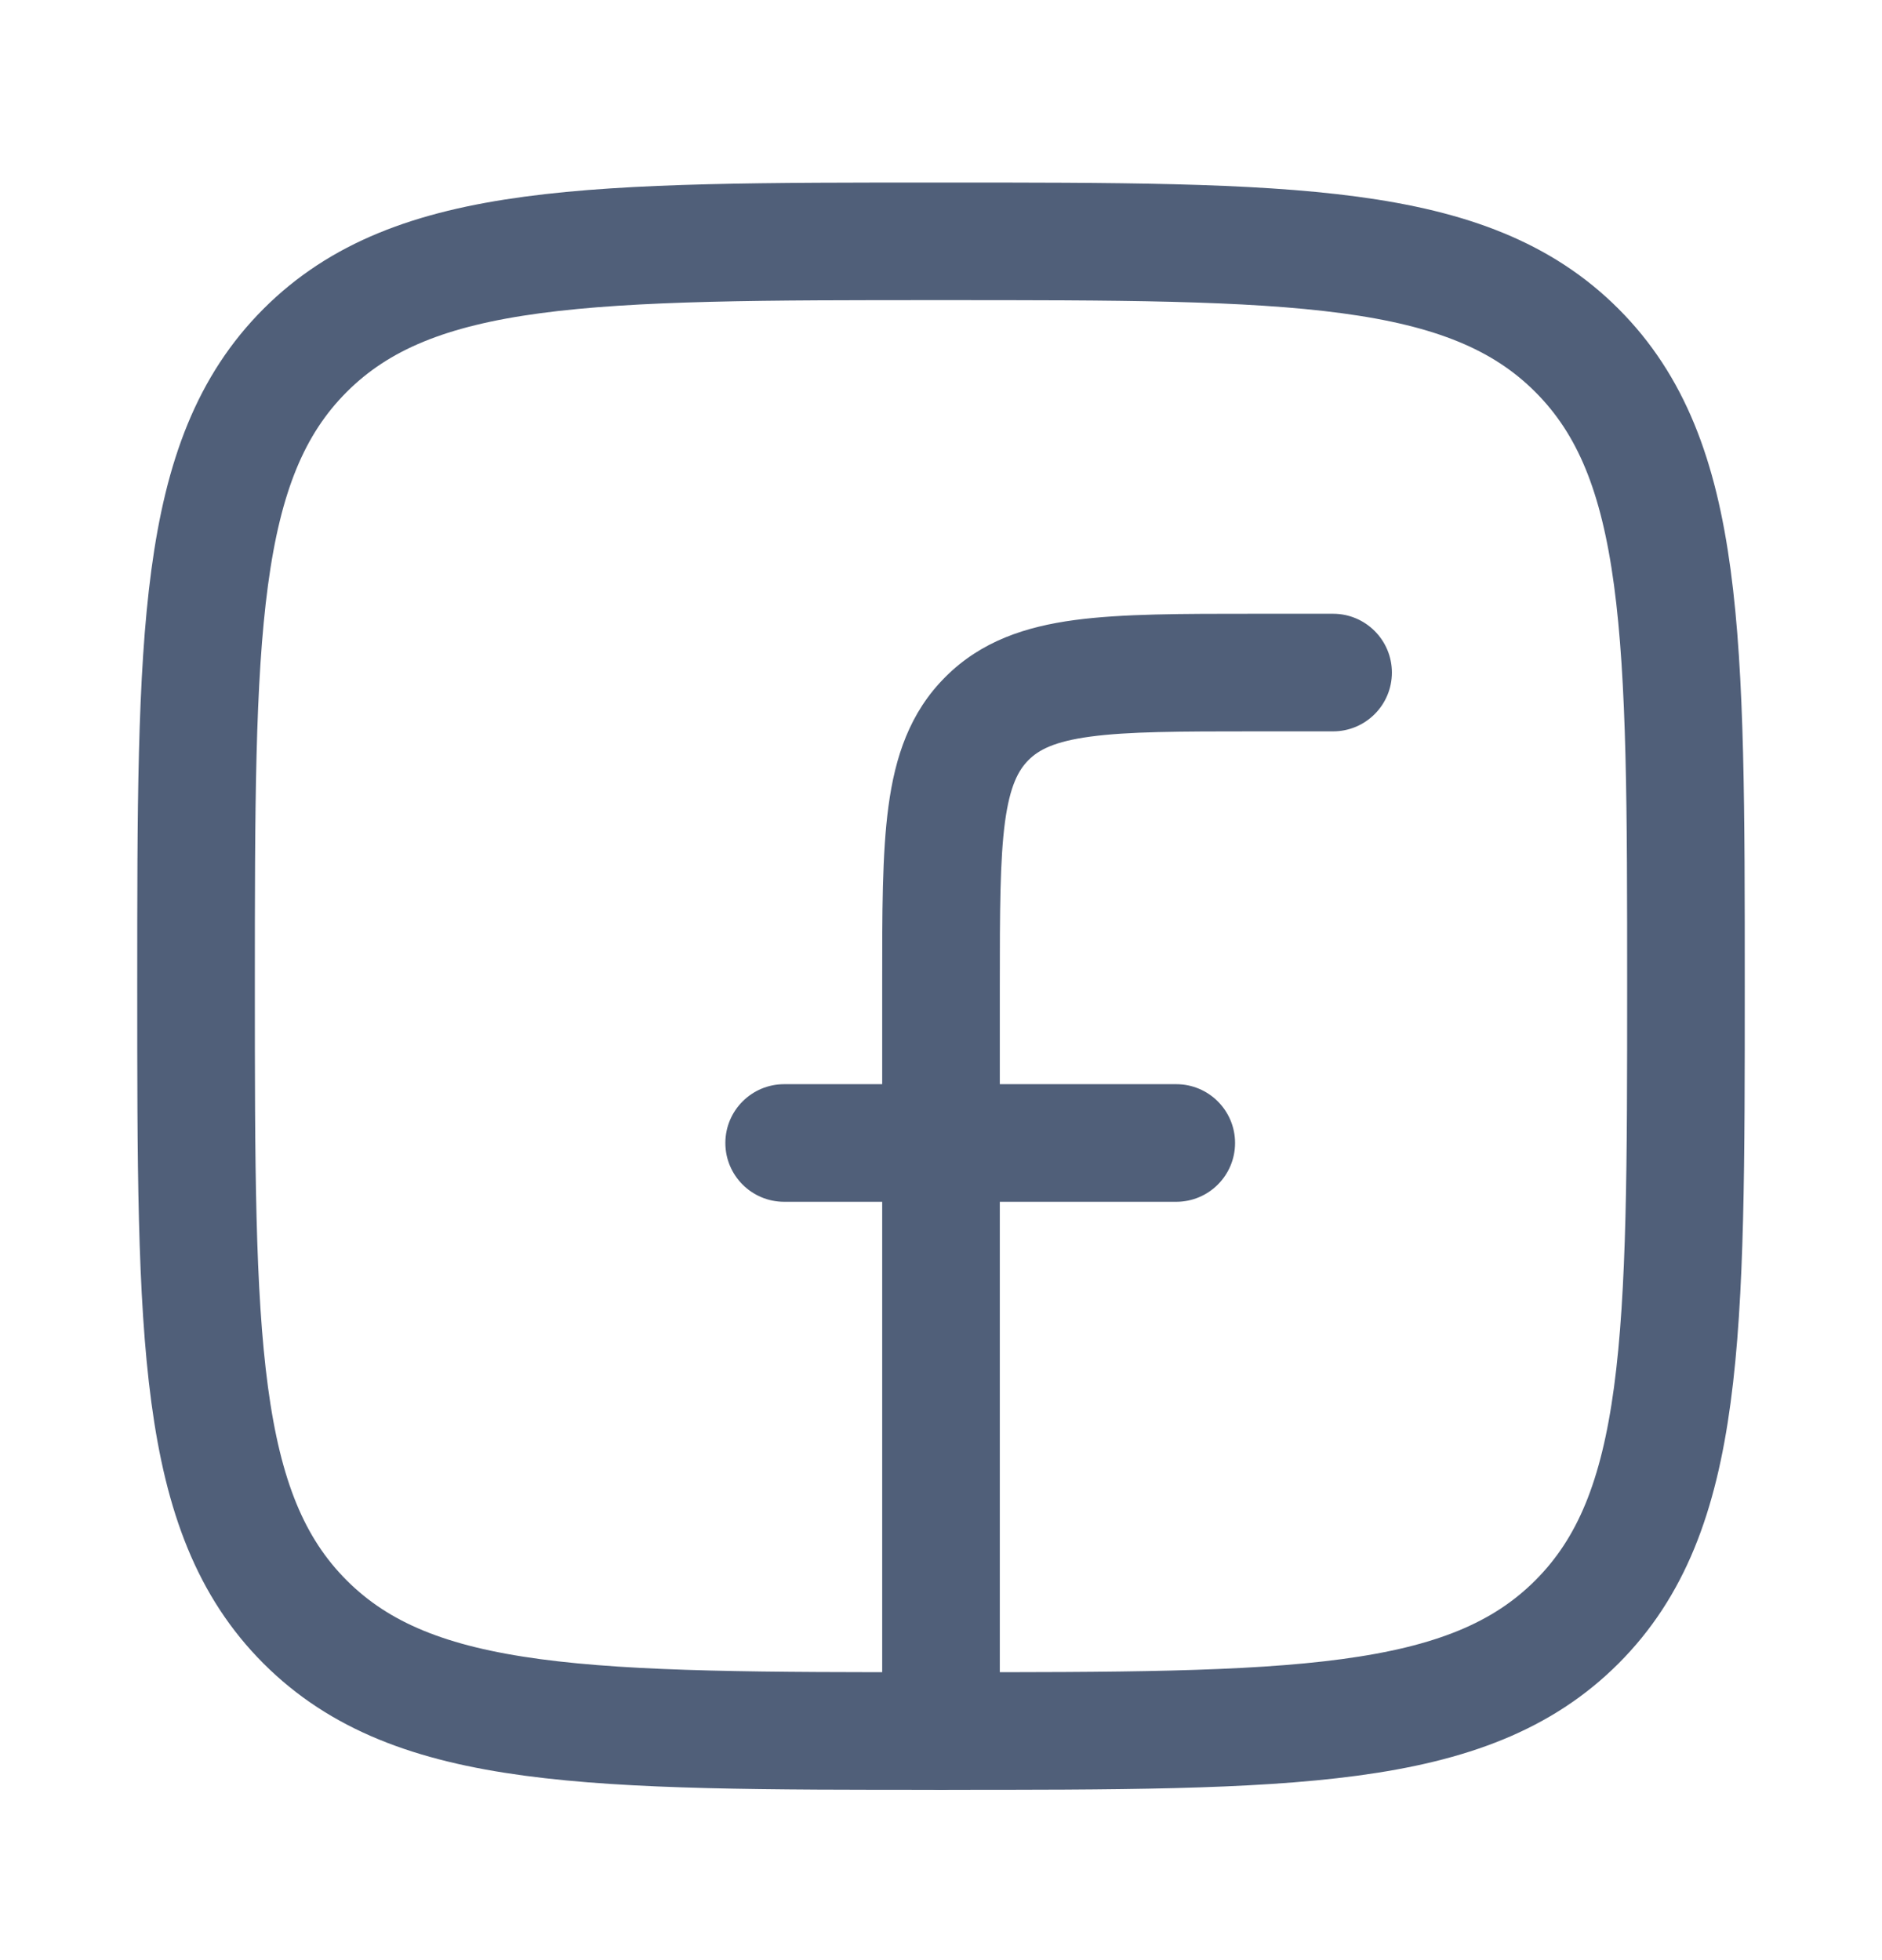
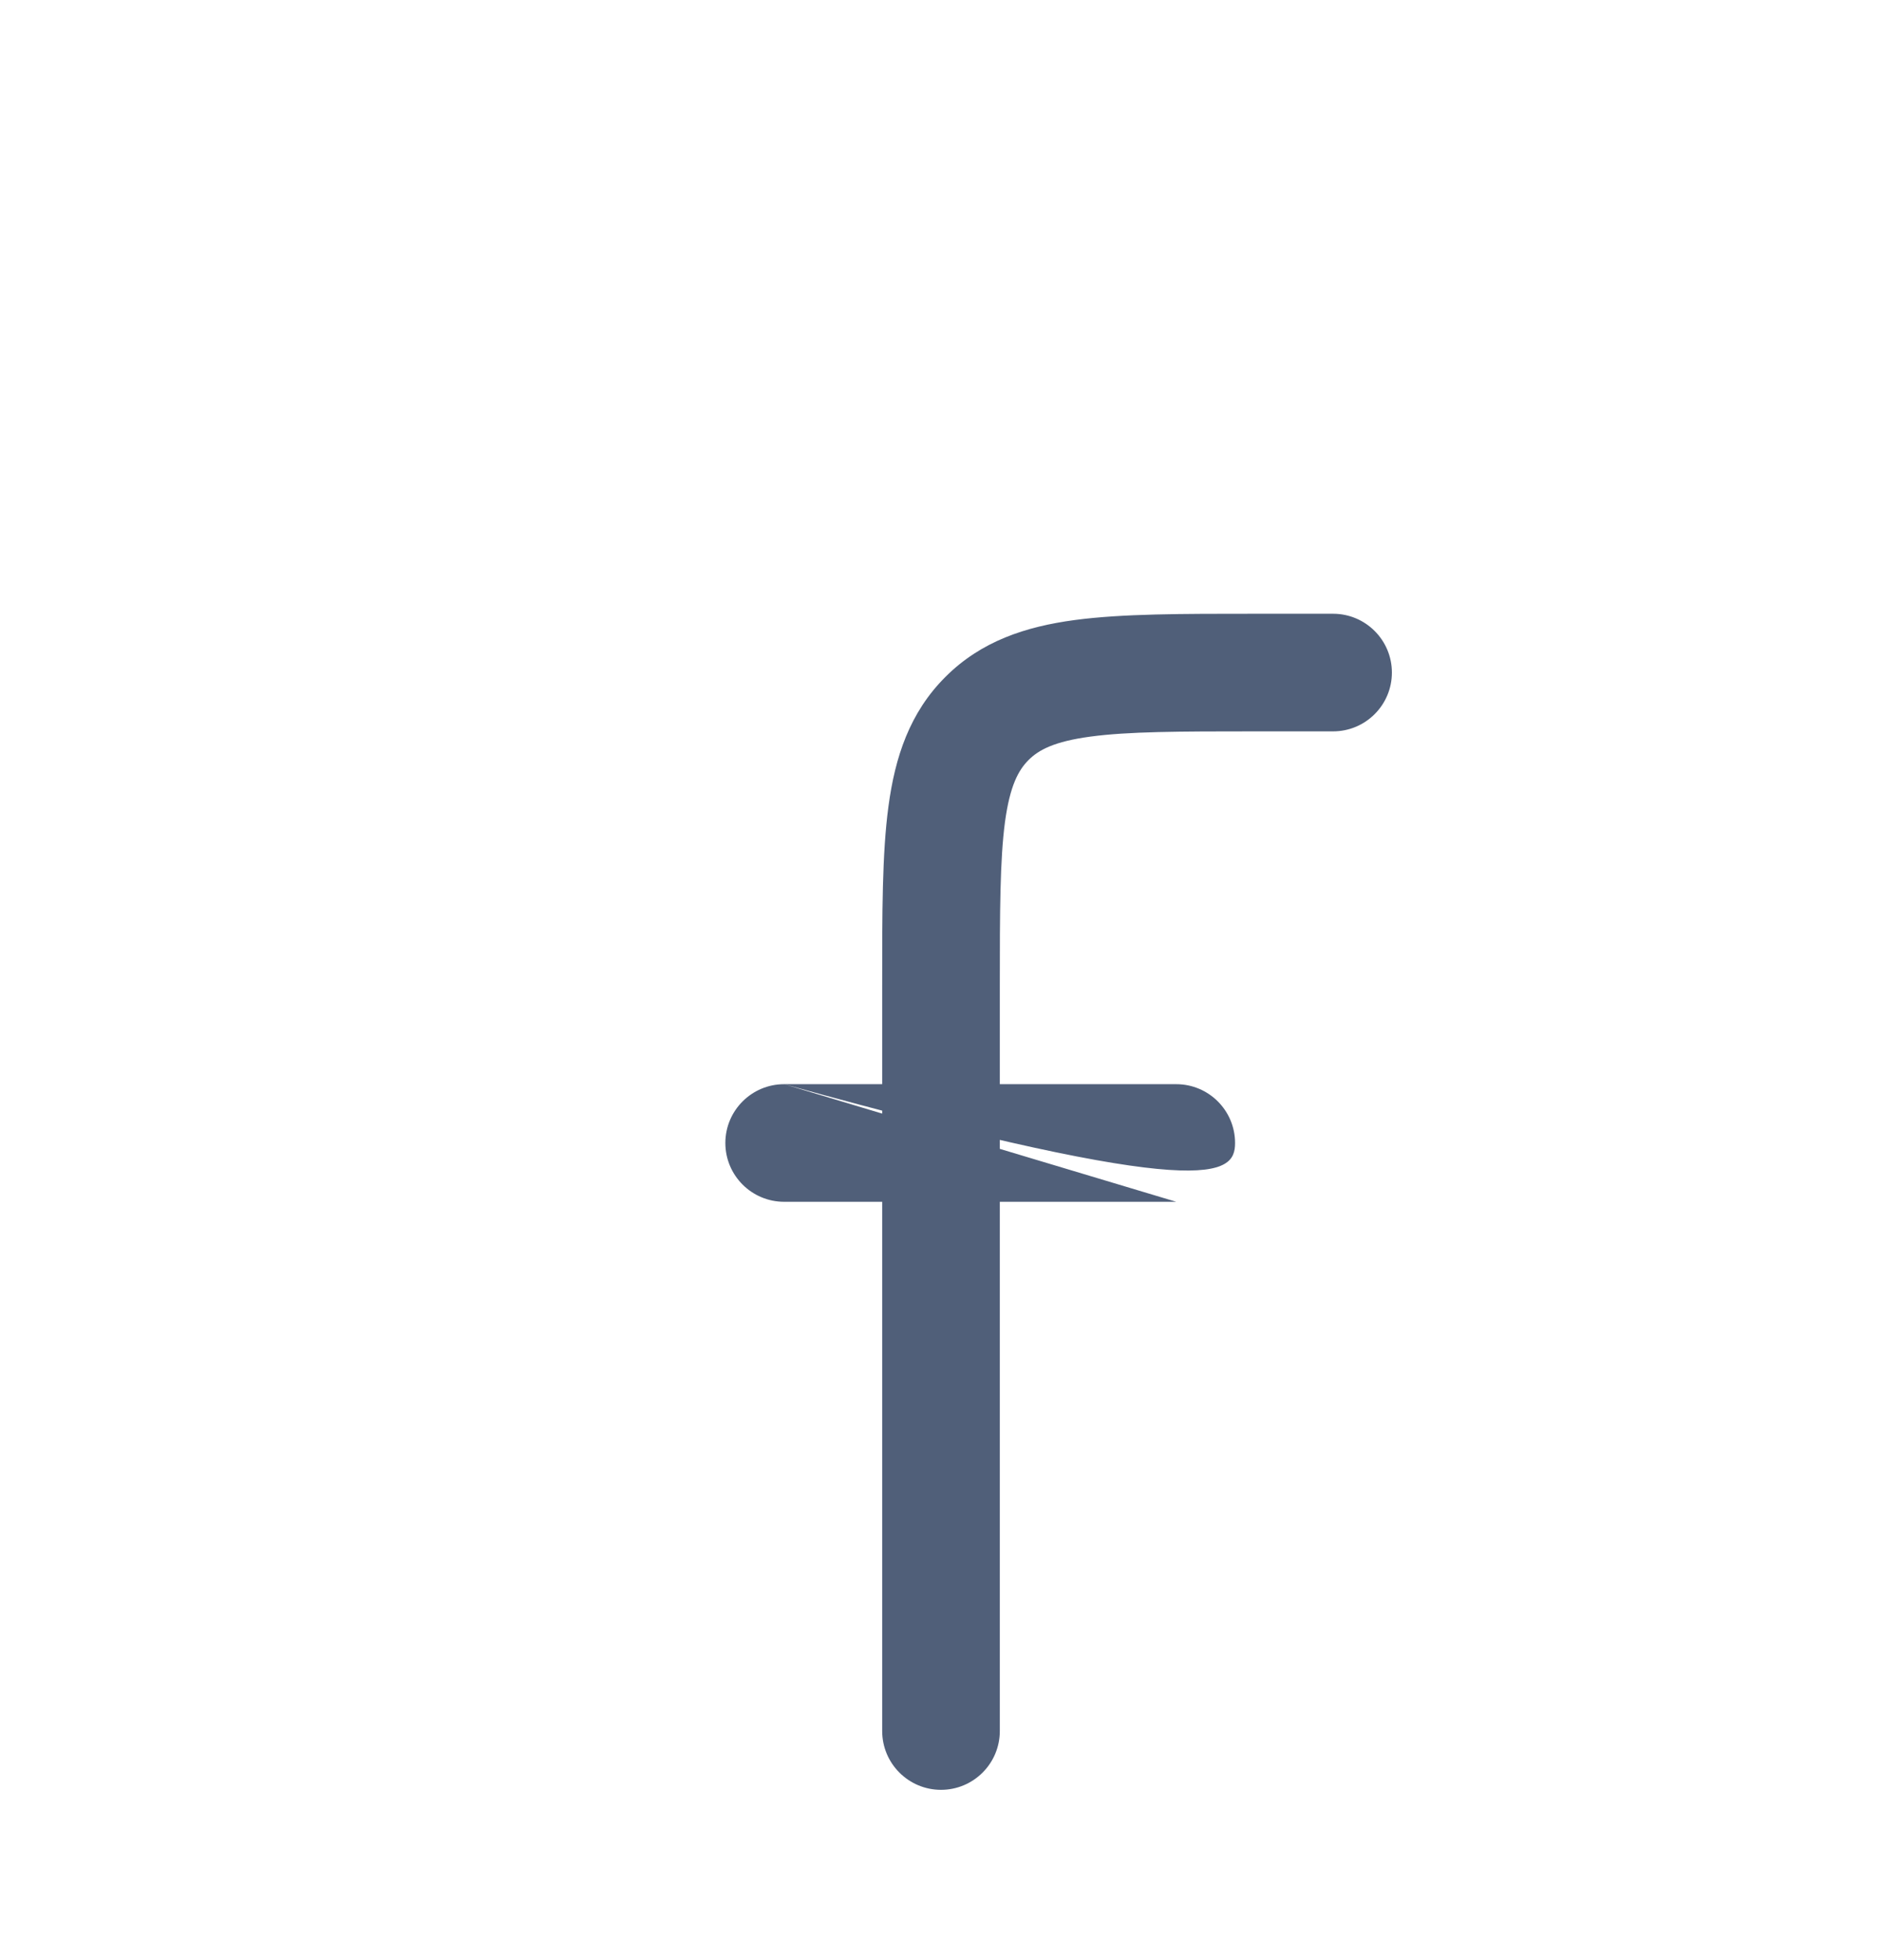
<svg xmlns="http://www.w3.org/2000/svg" width="24" height="25" viewBox="0 0 24 25" fill="none">
-   <path d="M2.5 12.578C2.5 8.1 2.5 5.861 3.891 4.469C5.282 3.078 7.522 3.078 12 3.078C16.478 3.078 18.718 3.078 20.109 4.469C21.5 5.861 21.5 8.1 21.5 12.578C21.5 17.056 21.5 19.296 20.109 20.687C18.718 22.078 16.478 22.078 12 22.078C7.522 22.078 5.282 22.078 3.891 20.687C2.5 19.296 2.5 17.056 2.5 12.578Z" stroke="#505F79" stroke-width="1.5" stroke-linejoin="round" />
-   <path d="M17 9.328C17.414 9.328 17.75 8.992 17.75 8.578C17.75 8.164 17.414 7.828 17 7.828V8.578V9.328ZM16 8.578V9.328V8.578ZM11.25 22.078C11.25 22.492 11.586 22.828 12 22.828C12.414 22.828 12.75 22.492 12.75 22.078H12H11.25ZM10 13.828C9.586 13.828 9.25 14.164 9.25 14.578C9.25 14.992 9.586 15.328 10 15.328V14.578V13.828ZM15 15.328C15.414 15.328 15.75 14.992 15.75 14.578C15.75 14.164 15.414 13.828 15 13.828V14.578V15.328ZM17 8.578V7.828H16V8.578V9.328H17V8.578ZM12 12.578H11.25V22.078H12H12.75V12.578H12ZM16 8.578V7.828C15.078 7.828 14.312 7.827 13.706 7.908C13.078 7.992 12.511 8.178 12.056 8.634L12.586 9.164L13.116 9.694C13.246 9.564 13.444 9.457 13.905 9.395C14.388 9.33 15.036 9.328 16 9.328V8.578ZM12 12.578H12.75C12.75 11.614 12.752 10.967 12.816 10.483C12.879 10.022 12.986 9.825 13.116 9.694L12.586 9.164L12.056 8.634C11.6 9.089 11.414 9.656 11.33 10.284C11.248 10.89 11.25 11.656 11.25 12.578H12ZM10 14.578V15.328H15V14.578V13.828H10V14.578Z" fill="#505F79" />
+   <path d="M17 9.328C17.414 9.328 17.75 8.992 17.75 8.578C17.75 8.164 17.414 7.828 17 7.828V8.578V9.328ZM16 8.578V9.328V8.578ZM11.25 22.078C11.25 22.492 11.586 22.828 12 22.828C12.414 22.828 12.75 22.492 12.75 22.078H12H11.25ZM10 13.828C9.586 13.828 9.25 14.164 9.25 14.578C9.25 14.992 9.586 15.328 10 15.328V14.578V13.828ZC15.414 15.328 15.75 14.992 15.75 14.578C15.75 14.164 15.414 13.828 15 13.828V14.578V15.328ZM17 8.578V7.828H16V8.578V9.328H17V8.578ZM12 12.578H11.25V22.078H12H12.75V12.578H12ZM16 8.578V7.828C15.078 7.828 14.312 7.827 13.706 7.908C13.078 7.992 12.511 8.178 12.056 8.634L12.586 9.164L13.116 9.694C13.246 9.564 13.444 9.457 13.905 9.395C14.388 9.33 15.036 9.328 16 9.328V8.578ZM12 12.578H12.75C12.75 11.614 12.752 10.967 12.816 10.483C12.879 10.022 12.986 9.825 13.116 9.694L12.586 9.164L12.056 8.634C11.6 9.089 11.414 9.656 11.33 10.284C11.248 10.89 11.25 11.656 11.25 12.578H12ZM10 14.578V15.328H15V14.578V13.828H10V14.578Z" fill="#505F79" />
</svg>